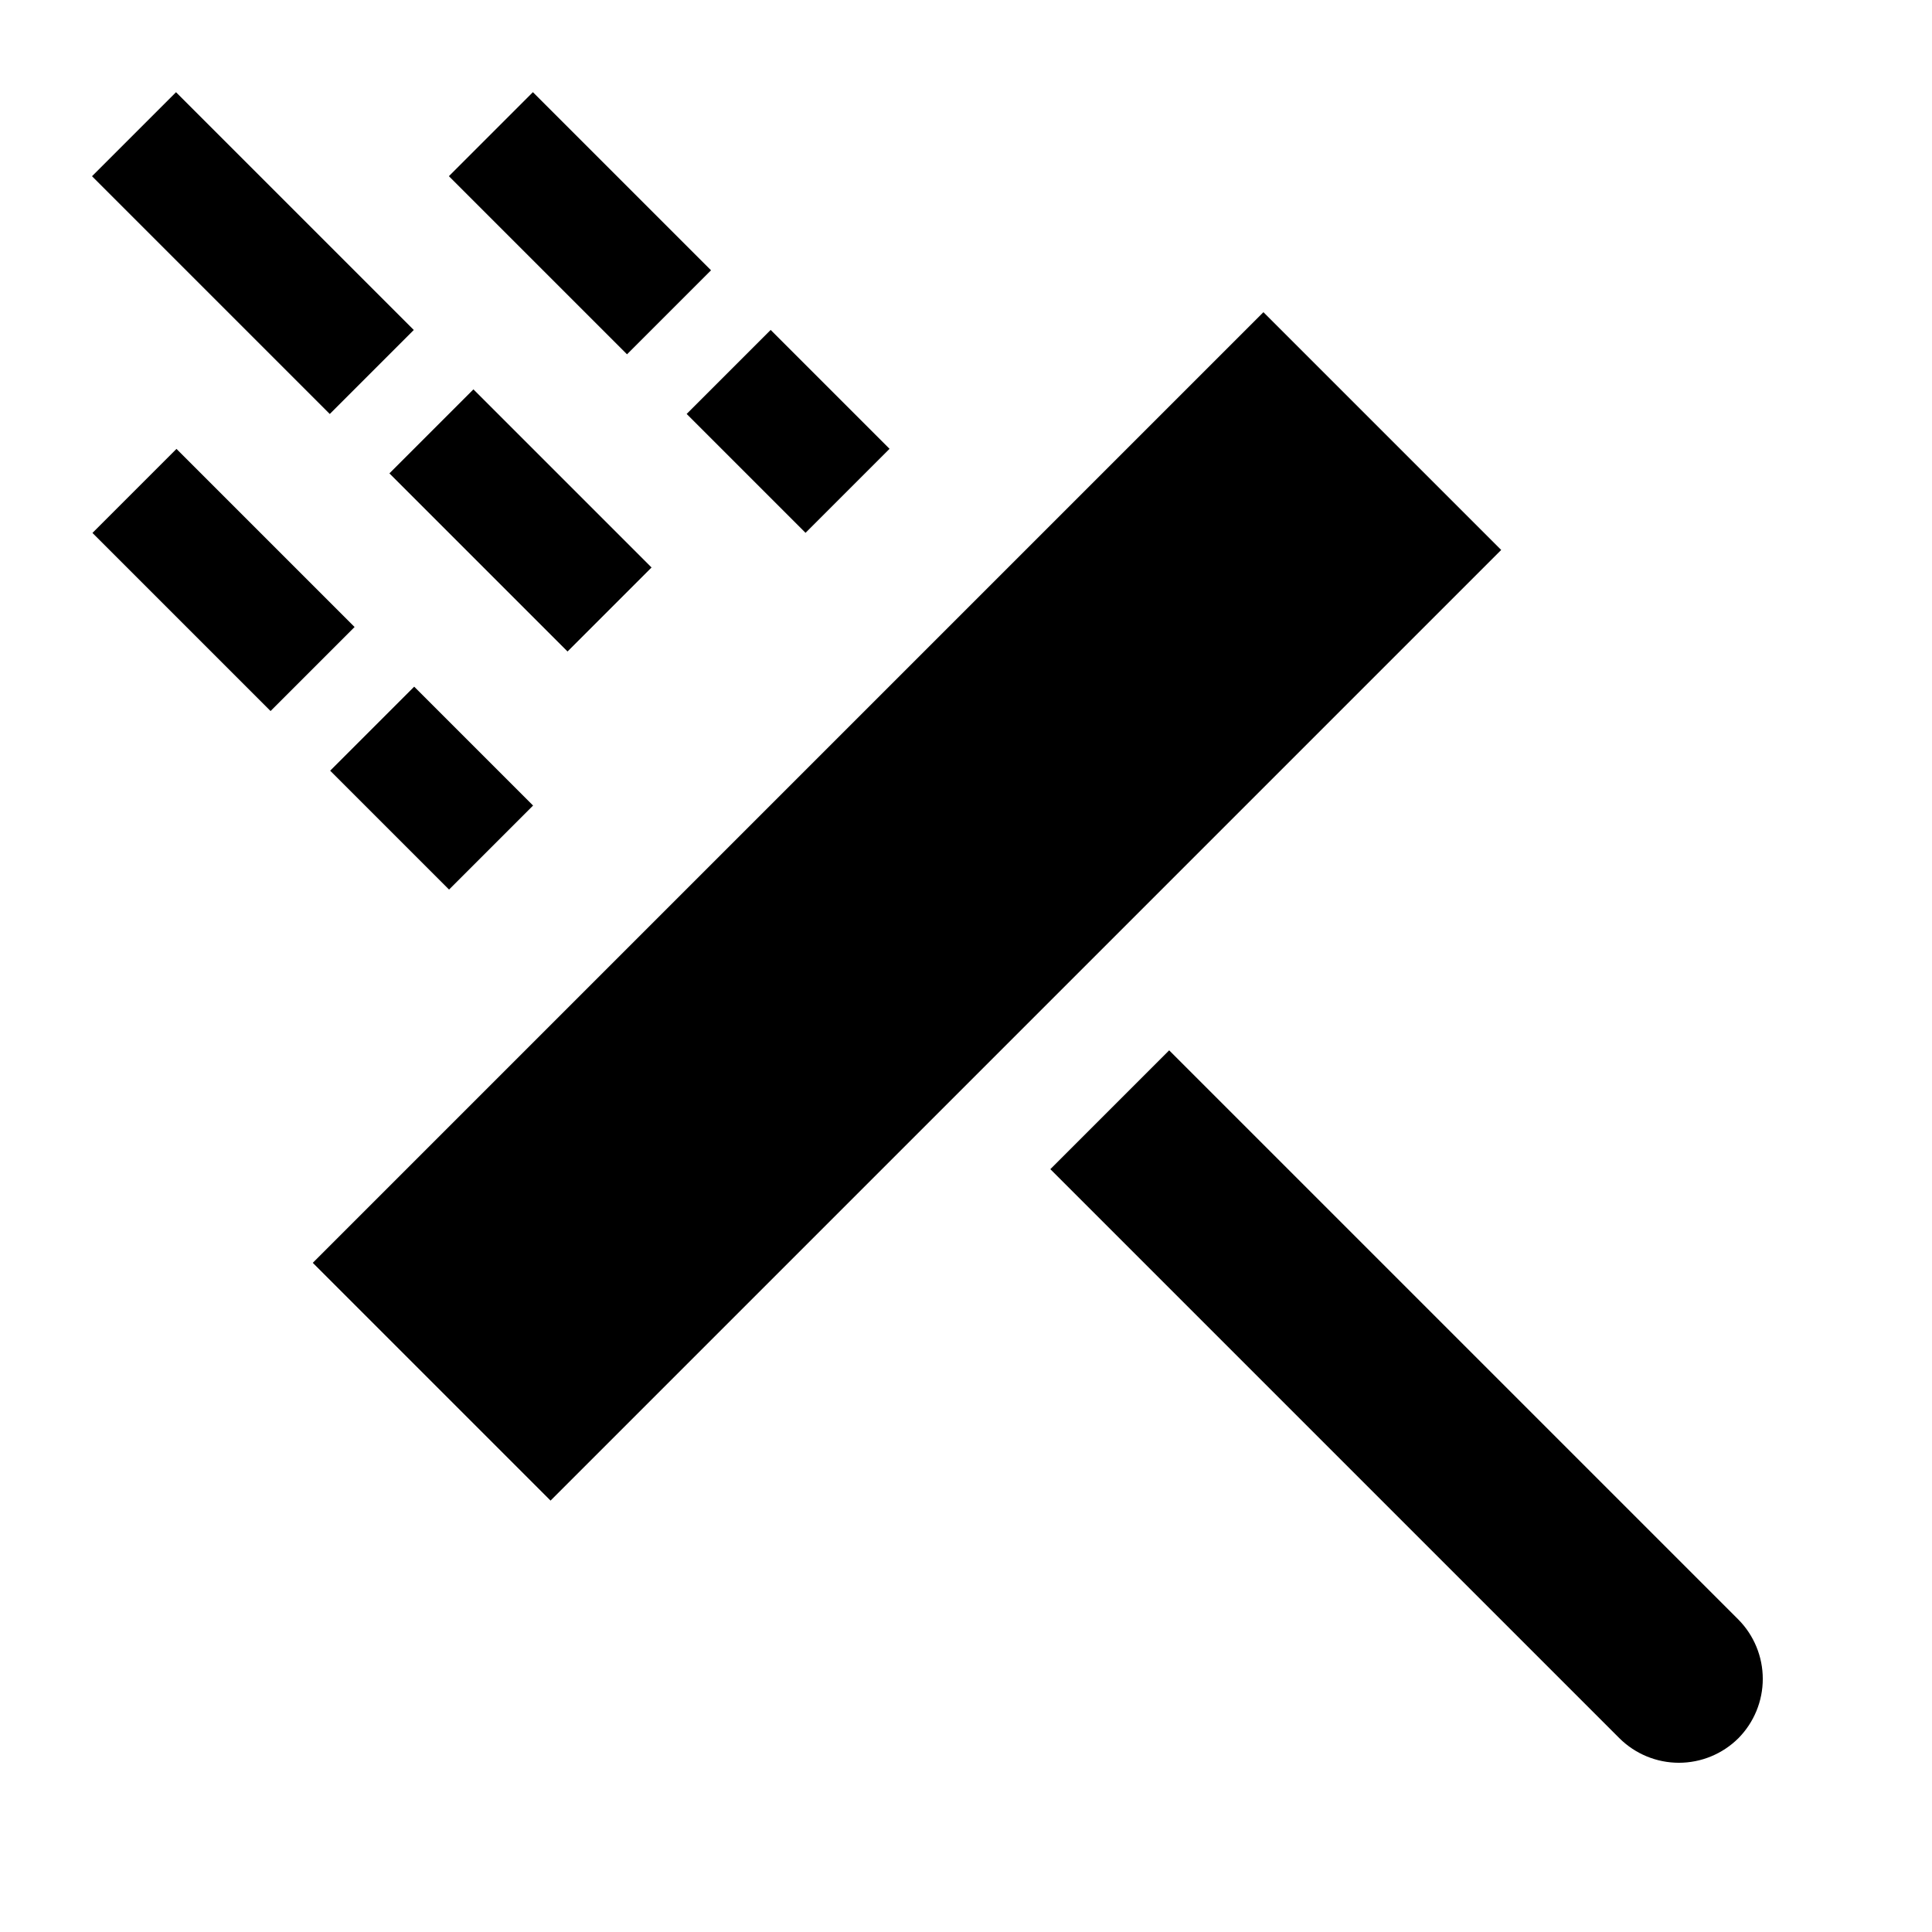
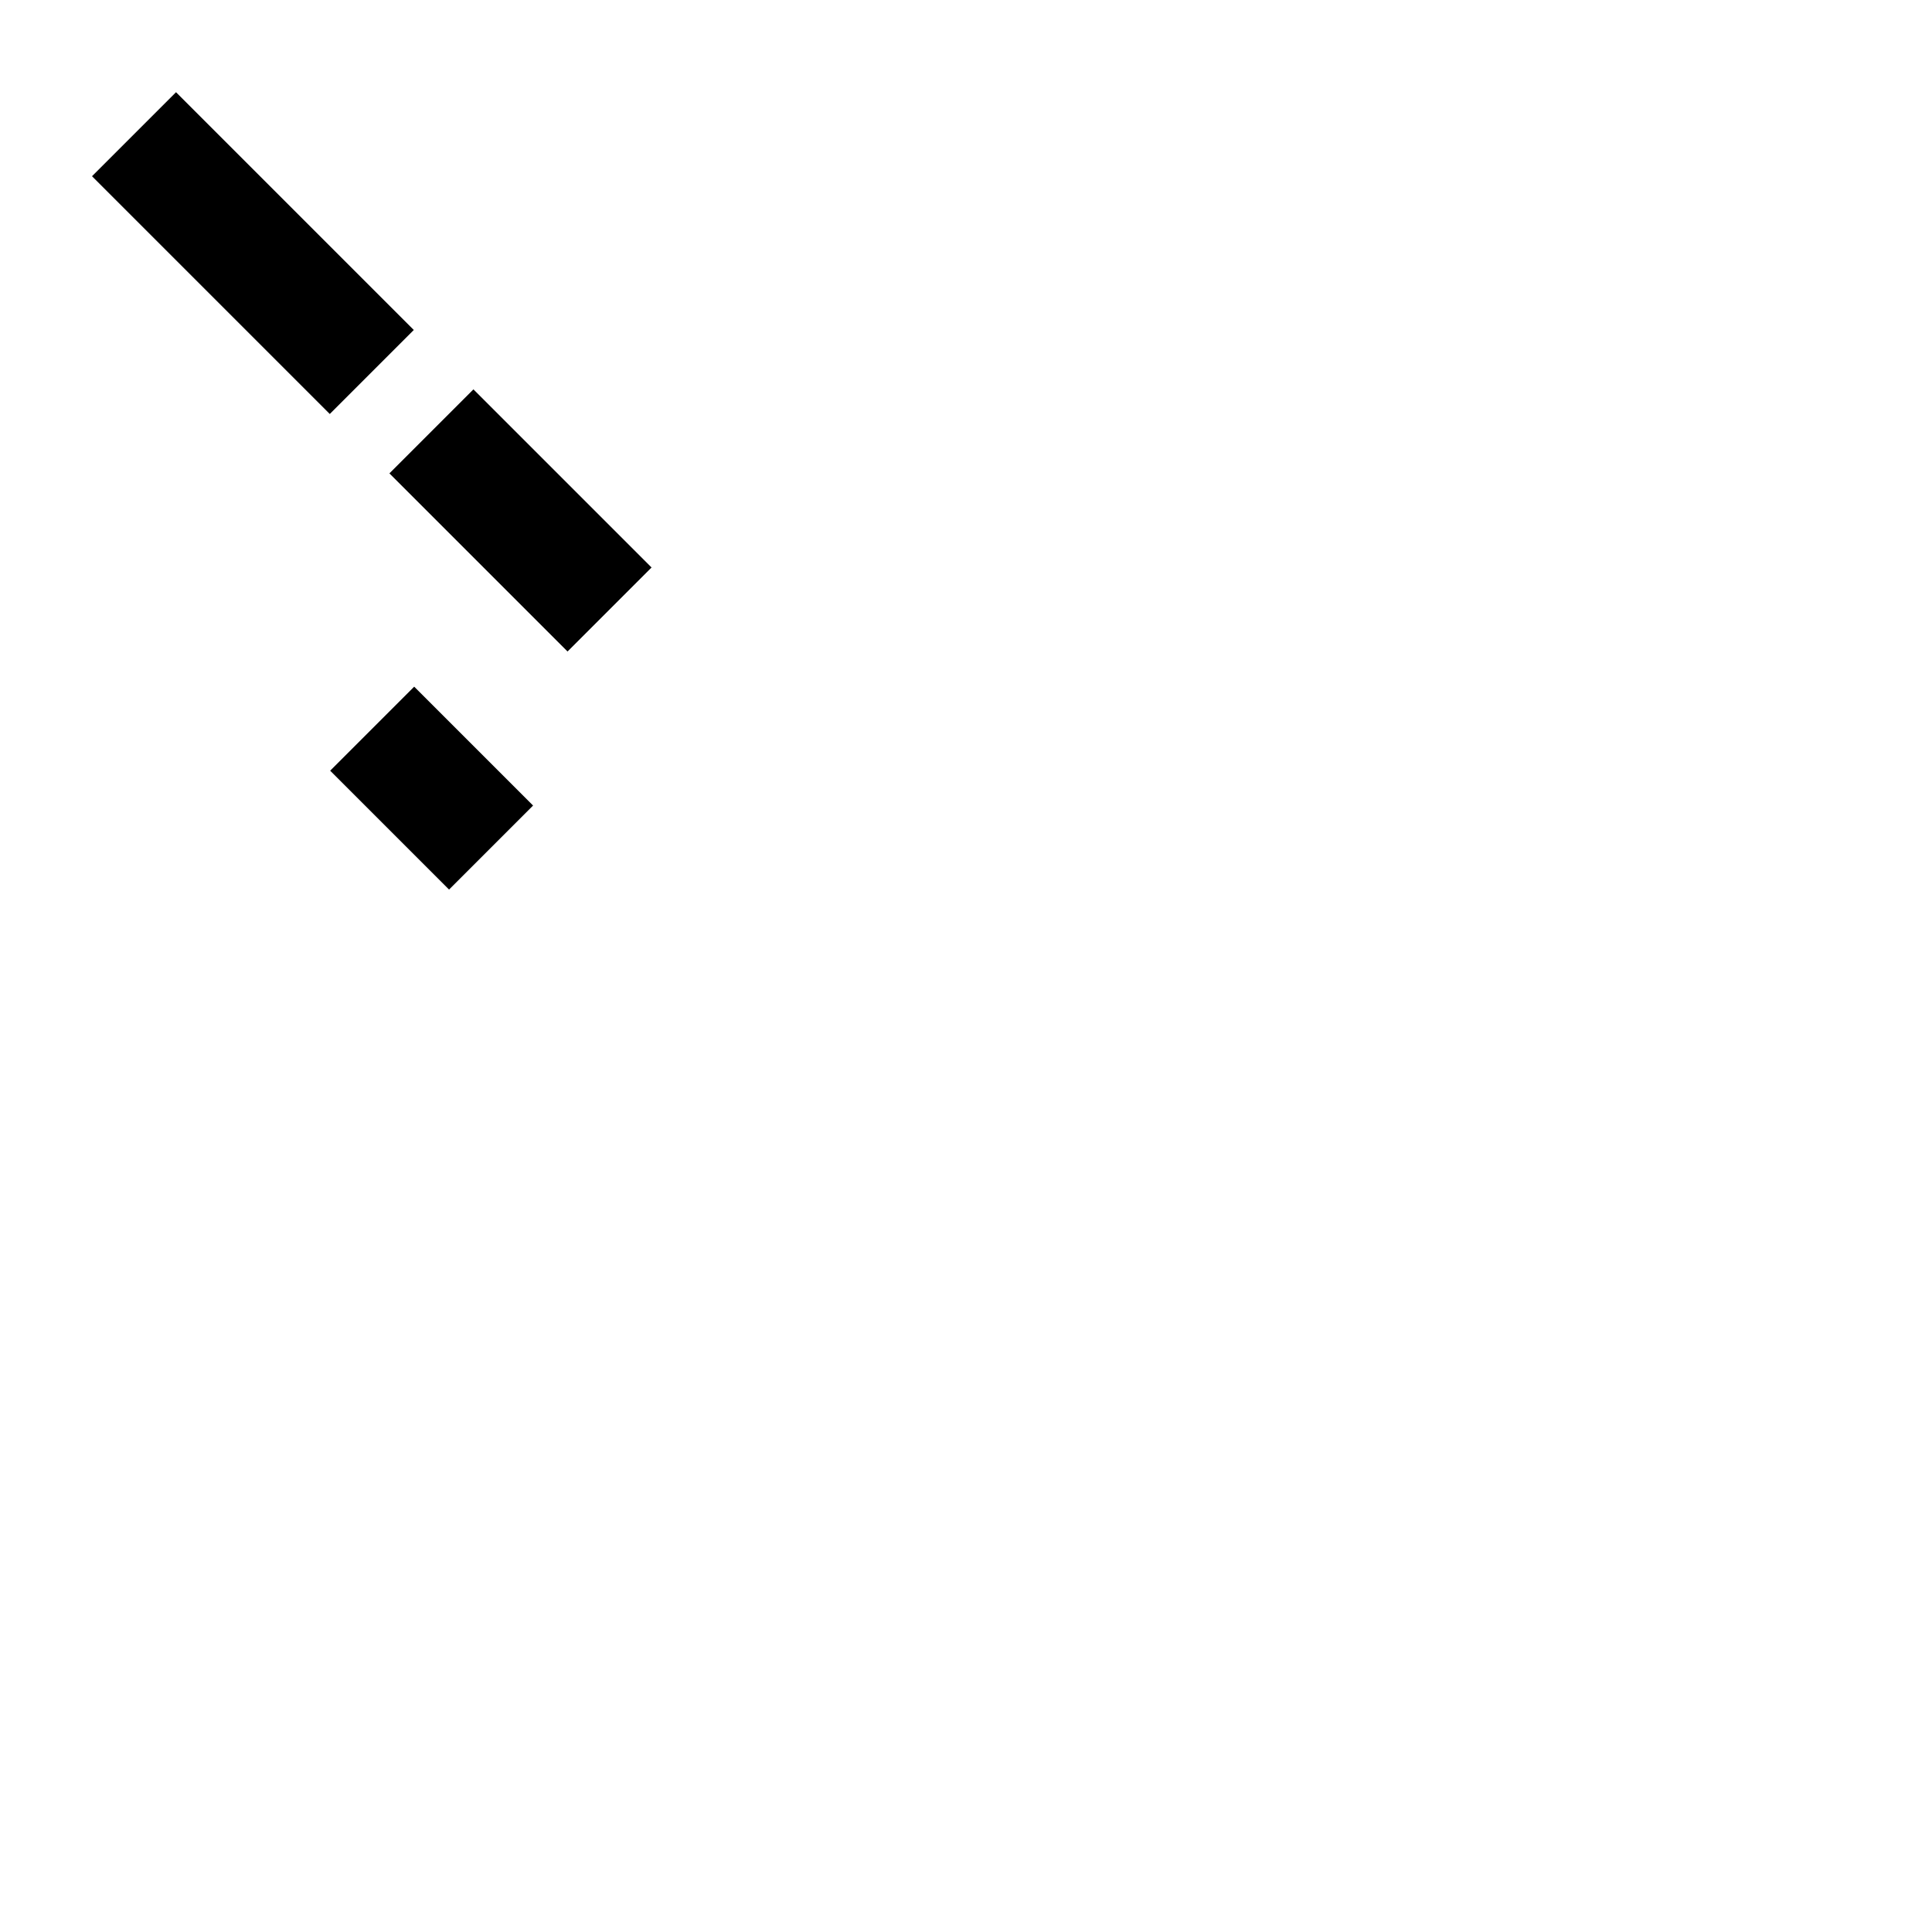
<svg xmlns="http://www.w3.org/2000/svg" fill="#000000" width="800px" height="800px" version="1.1" viewBox="144 144 512 512">
  <g>
-     <path d="m226.89 478.66 251.93-251.93 63.012 63.012-251.93 251.93z" />
-     <path d="m604.67 573.18-150.83-150.83-31.488 31.488 150.83 150.83c4.188 4.152 9.844 6.484 15.742 6.484 5.898 0 11.559-2.332 15.746-6.484 4.152-4.188 6.484-9.848 6.484-15.746 0-5.898-2.332-11.555-6.484-15.742z" />
    <path d="m168.38 190.7 22.266-22.266 63.012 63.012-22.266 22.266z" />
    <path d="m247.2 269.45 22.266-22.266 47.203 47.203-22.266 22.266z" />
-     <path d="m168.5 285.23 22.266-22.266 47.203 47.203-22.266 22.266z" />
    <path d="m231.5 348.24 22.266-22.266 31.504 31.504-22.266 22.266z" />
-     <path d="m262.96 190.69 22.266-22.266 47.203 47.203-22.266 22.266z" />
-     <path d="m325.97 253.7 22.266-22.266 31.504 31.504-22.266 22.266z" />
  </g>
</svg>